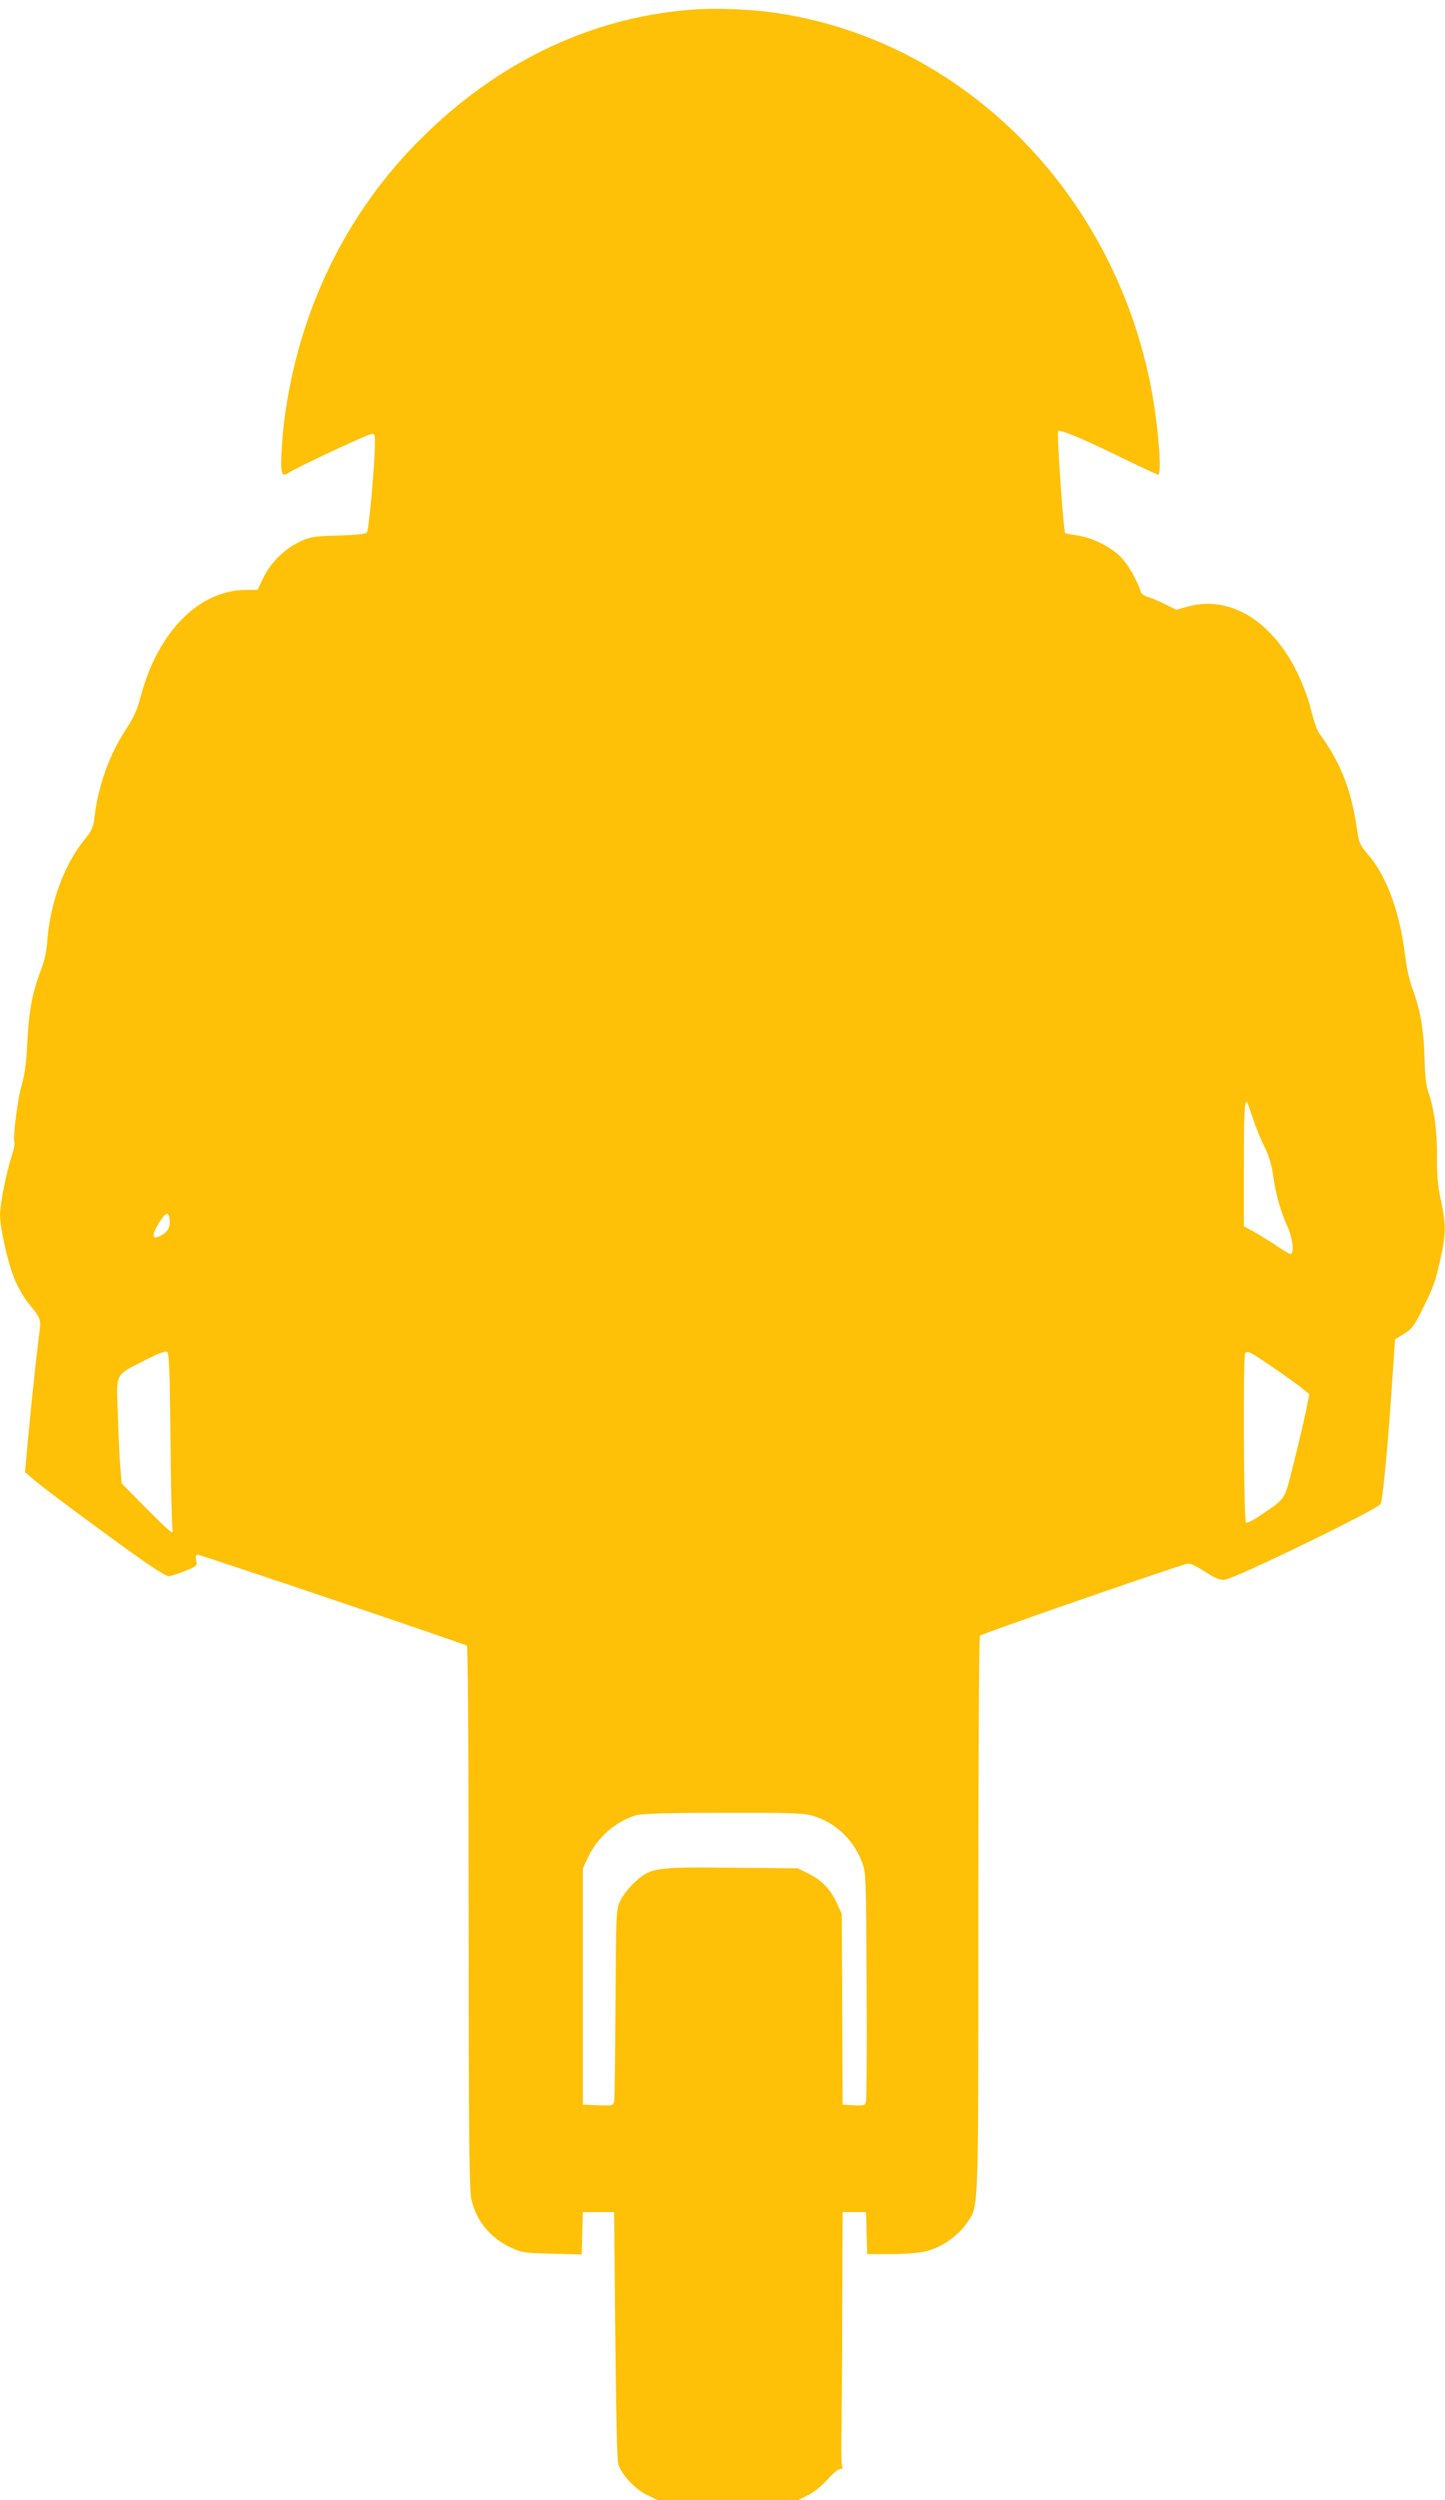
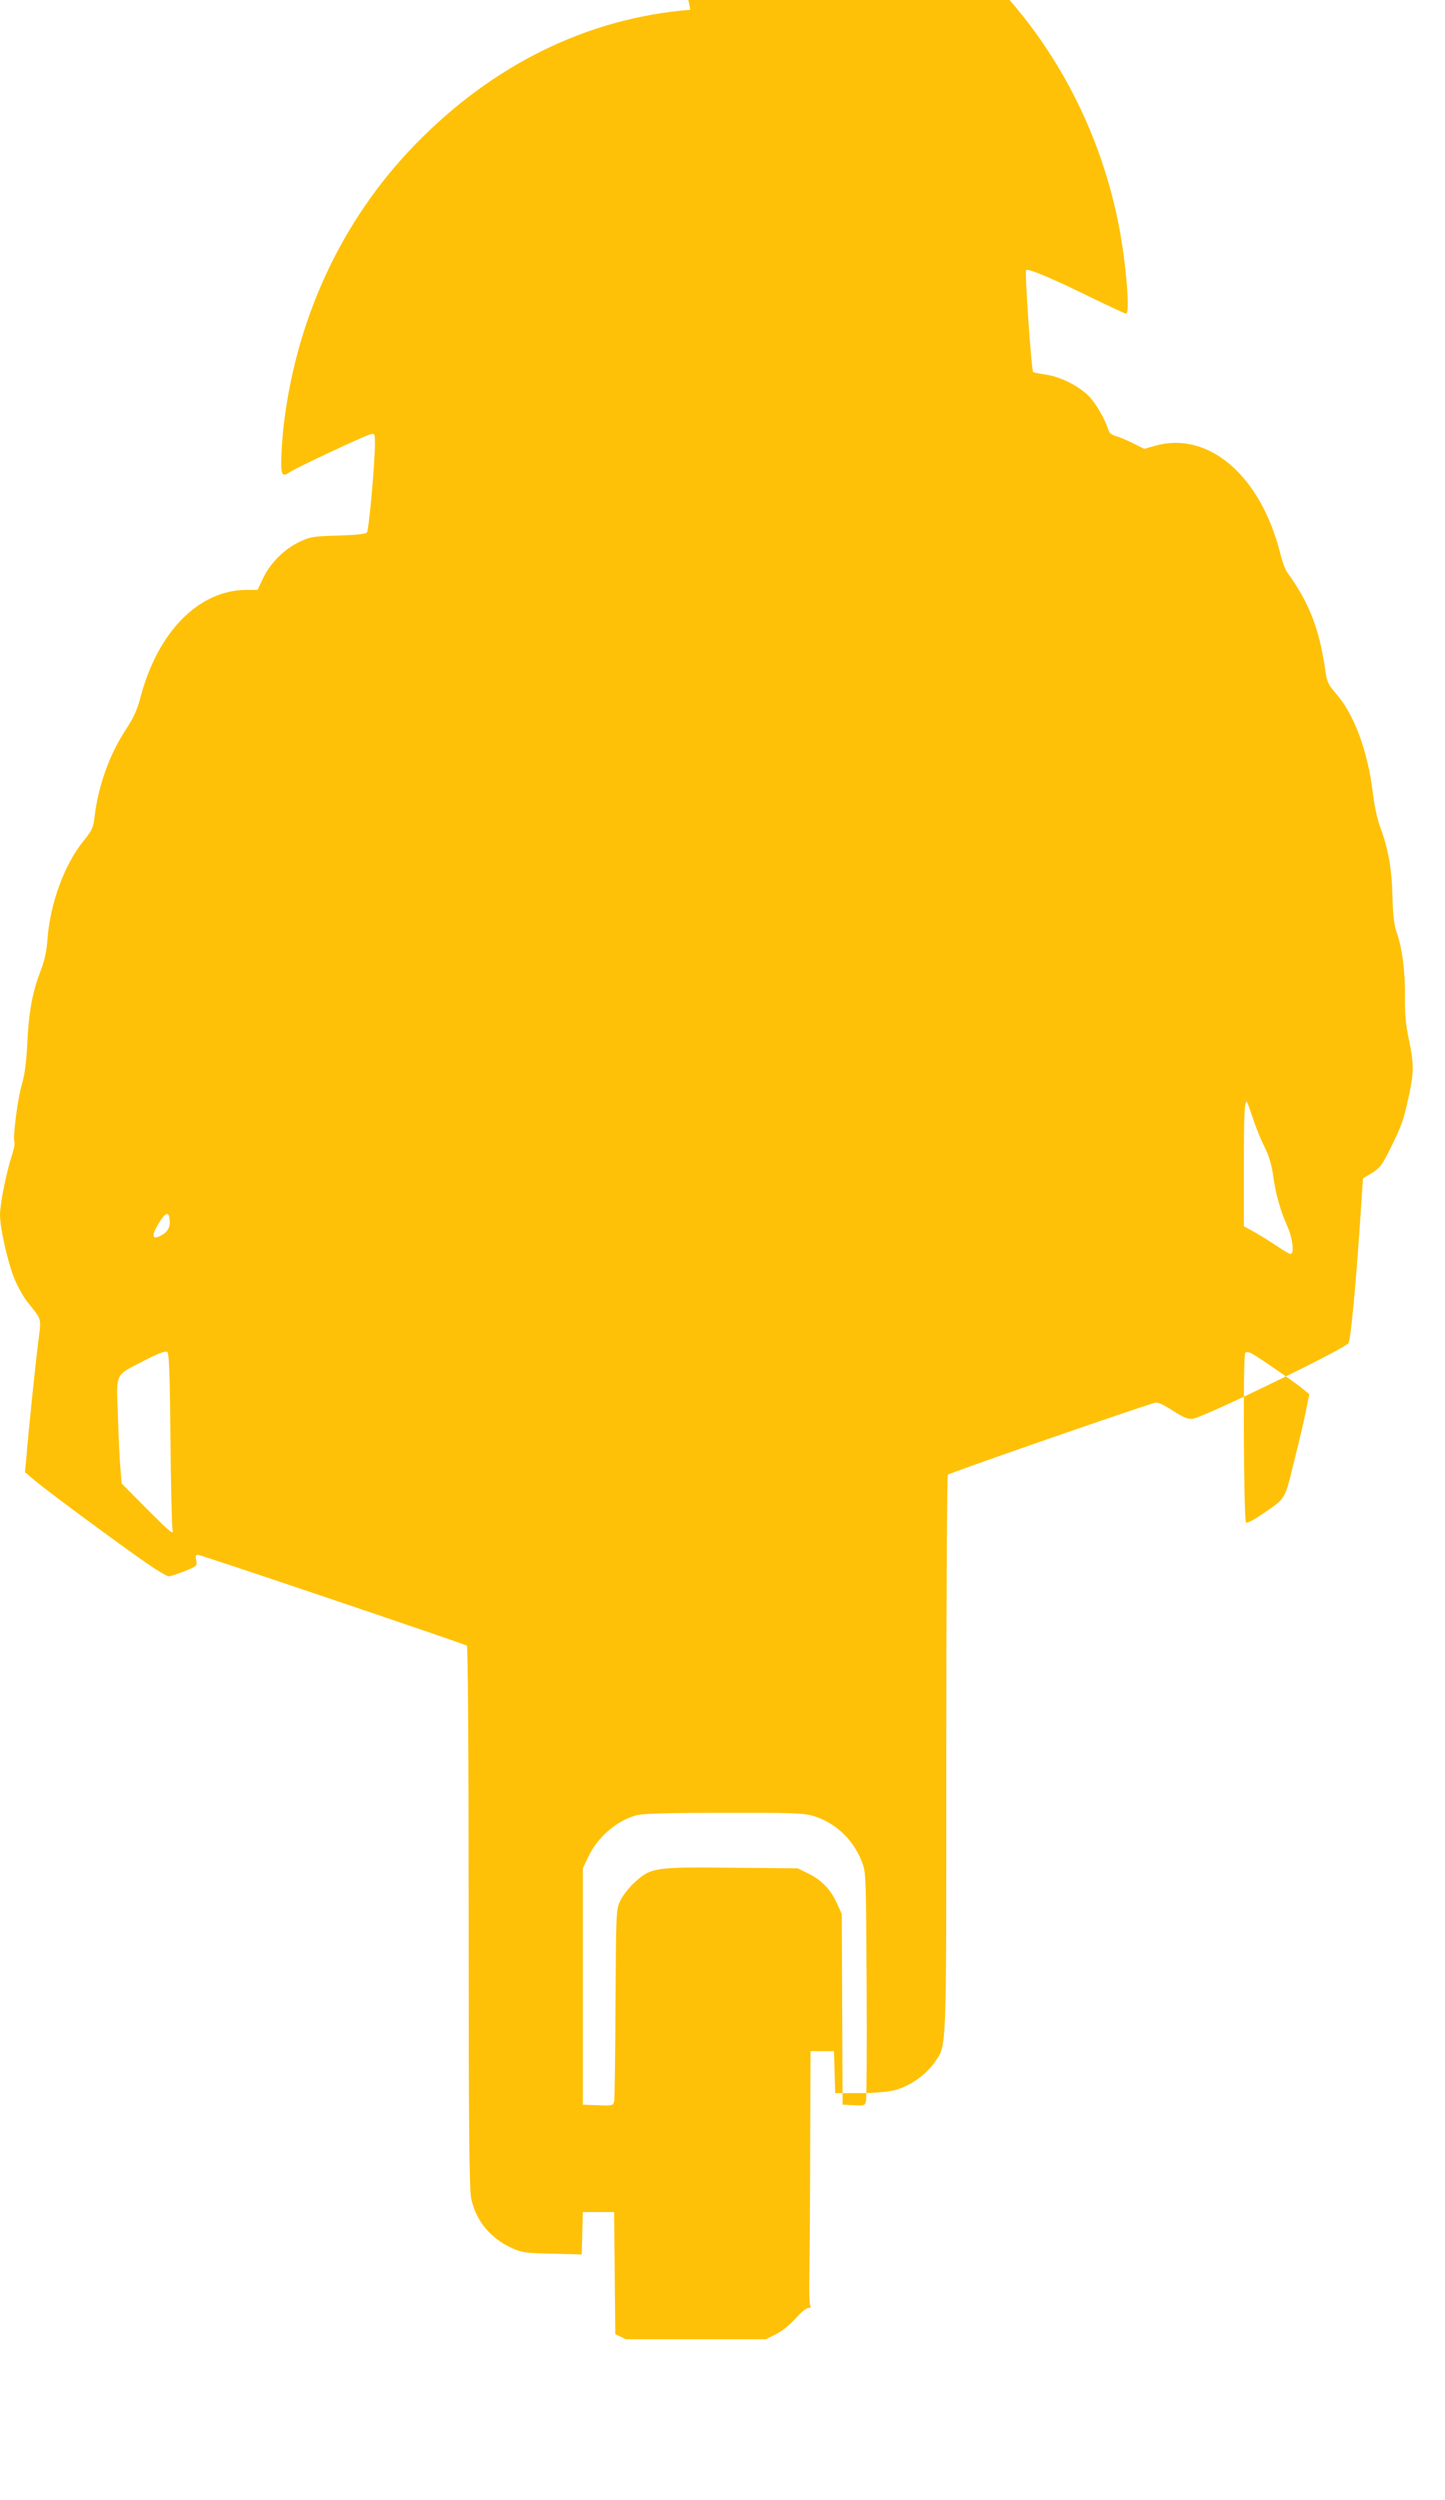
<svg xmlns="http://www.w3.org/2000/svg" version="1.0" width="740pt" height="1280pt" viewBox="0 0 740 1280" preserveAspectRatio="xMidYMid meet">
  <g transform="translate(0,1280) scale(0.1,-0.1)" fill="#ffc107" stroke="none">
-     <path d="M3535 12750 c-525 -42 -1011 -280 -1410 -691 -379 -390 -614 -900 -675 -1461 -5 -54 -10 -127 -10 -163 0 -69 7 -78 46 -51 28 20 380 185 410 192 23 6 24 4 24 -47 0 -102 -31 -443 -41 -455 -7 -8 -55 -13 -147 -16 -123 -3 -143 -6 -194 -30 -80 -37 -152 -108 -189 -185 l-30 -63 -57 0 c-245 -1 -456 -216 -544 -555 -15 -59 -35 -101 -74 -161 -84 -127 -142 -290 -160 -449 -6 -52 -14 -68 -56 -120 -98 -120 -172 -322 -185 -505 -4 -58 -15 -108 -33 -155 -43 -111 -62 -208 -70 -370 -5 -106 -14 -170 -29 -220 -21 -70 -47 -277 -37 -294 3 -5 -3 -37 -15 -72 -28 -88 -59 -244 -59 -299 0 -65 37 -232 71 -320 16 -41 47 -97 69 -125 77 -97 72 -78 55 -211 -15 -122 -49 -449 -60 -585 l-7 -76 53 -45 c63 -53 431 -325 570 -421 53 -37 104 -67 113 -67 9 0 45 12 81 26 64 26 66 28 60 55 -5 22 -3 29 9 29 15 0 1358 -454 1377 -465 5 -4 9 -530 9 -1393 0 -1118 3 -1398 14 -1443 26 -111 98 -198 205 -247 51 -24 70 -27 208 -30 l152 -4 3 108 3 109 80 0 80 0 6 -625 c3 -344 9 -641 14 -660 12 -53 86 -134 150 -164 l54 -26 358 0 359 0 52 26 c31 15 72 49 100 80 26 30 55 54 65 54 12 0 16 4 10 13 -4 6 -6 77 -4 157 1 80 4 370 4 645 l2 500 60 0 60 0 3 -107 3 -108 122 0 c77 0 145 6 182 15 77 20 159 77 202 138 67 99 63 3 63 1576 0 784 4 1431 8 1437 5 8 914 324 1059 368 15 5 40 -6 93 -40 58 -37 78 -45 104 -41 62 10 781 360 796 387 11 21 34 259 57 589 l17 254 46 28 c41 25 53 41 97 131 58 117 64 137 93 268 25 118 25 160 -1 285 -16 75 -21 130 -20 220 2 125 -15 255 -45 335 -10 30 -17 87 -19 175 -3 142 -23 252 -62 354 -15 39 -31 113 -39 181 -26 213 -96 401 -189 506 -40 47 -46 59 -55 125 -30 207 -83 343 -195 496 -9 12 -25 56 -35 97 -100 397 -367 627 -640 550 l-56 -16 -60 30 c-32 16 -72 32 -87 36 -15 4 -30 14 -34 24 -21 65 -67 144 -104 181 -53 53 -148 100 -224 110 -30 4 -57 10 -60 12 -9 9 -44 514 -36 522 10 10 138 -44 341 -144 89 -43 166 -79 171 -79 22 0 -2 281 -41 470 -200 983 -952 1737 -1884 1889 -144 24 -333 32 -471 21z m2880 -5672 c14 -44 41 -111 60 -148 23 -46 37 -92 45 -149 12 -92 37 -180 75 -265 25 -57 34 -136 14 -136 -5 0 -36 17 -67 39 -31 21 -83 53 -114 71 l-58 32 0 303 c0 267 3 335 15 335 2 0 15 -37 30 -82z m-5547 -517 c6 -39 -6 -65 -39 -84 -50 -28 -56 -7 -18 57 35 58 52 66 57 27z m5 -1129 c2 -241 7 -450 11 -467 6 -25 -17 -5 -127 105 l-134 135 -6 75 c-4 41 -10 163 -13 270 -8 229 -20 204 138 286 73 37 106 49 115 42 9 -7 13 -117 16 -446z m5645 368 c65 -44 133 -93 152 -109 l35 -29 -18 -90 c-10 -49 -38 -168 -62 -263 -48 -193 -37 -176 -167 -265 -36 -25 -71 -43 -77 -39 -12 7 -16 856 -4 868 12 13 26 6 141 -73z m-2357 -2296 c114 -33 205 -117 251 -231 23 -58 23 -58 26 -633 2 -316 0 -585 -3 -598 -5 -21 -10 -23 -63 -20 l-57 3 -2 488 -2 488 -24 53 c-33 73 -79 120 -145 153 l-57 28 -338 3 c-393 4 -413 1 -495 -73 -28 -25 -61 -67 -74 -93 -23 -47 -23 -47 -26 -527 -1 -264 -4 -490 -7 -503 -5 -22 -9 -23 -83 -20 l-77 3 0 605 0 605 27 57 c47 100 138 181 241 213 32 10 142 14 448 14 342 1 414 -1 460 -15z" />
+     <path d="M3535 12750 c-525 -42 -1011 -280 -1410 -691 -379 -390 -614 -900 -675 -1461 -5 -54 -10 -127 -10 -163 0 -69 7 -78 46 -51 28 20 380 185 410 192 23 6 24 4 24 -47 0 -102 -31 -443 -41 -455 -7 -8 -55 -13 -147 -16 -123 -3 -143 -6 -194 -30 -80 -37 -152 -108 -189 -185 l-30 -63 -57 0 c-245 -1 -456 -216 -544 -555 -15 -59 -35 -101 -74 -161 -84 -127 -142 -290 -160 -449 -6 -52 -14 -68 -56 -120 -98 -120 -172 -322 -185 -505 -4 -58 -15 -108 -33 -155 -43 -111 -62 -208 -70 -370 -5 -106 -14 -170 -29 -220 -21 -70 -47 -277 -37 -294 3 -5 -3 -37 -15 -72 -28 -88 -59 -244 -59 -299 0 -65 37 -232 71 -320 16 -41 47 -97 69 -125 77 -97 72 -78 55 -211 -15 -122 -49 -449 -60 -585 l-7 -76 53 -45 c63 -53 431 -325 570 -421 53 -37 104 -67 113 -67 9 0 45 12 81 26 64 26 66 28 60 55 -5 22 -3 29 9 29 15 0 1358 -454 1377 -465 5 -4 9 -530 9 -1393 0 -1118 3 -1398 14 -1443 26 -111 98 -198 205 -247 51 -24 70 -27 208 -30 l152 -4 3 108 3 109 80 0 80 0 6 -625 l54 -26 358 0 359 0 52 26 c31 15 72 49 100 80 26 30 55 54 65 54 12 0 16 4 10 13 -4 6 -6 77 -4 157 1 80 4 370 4 645 l2 500 60 0 60 0 3 -107 3 -108 122 0 c77 0 145 6 182 15 77 20 159 77 202 138 67 99 63 3 63 1576 0 784 4 1431 8 1437 5 8 914 324 1059 368 15 5 40 -6 93 -40 58 -37 78 -45 104 -41 62 10 781 360 796 387 11 21 34 259 57 589 l17 254 46 28 c41 25 53 41 97 131 58 117 64 137 93 268 25 118 25 160 -1 285 -16 75 -21 130 -20 220 2 125 -15 255 -45 335 -10 30 -17 87 -19 175 -3 142 -23 252 -62 354 -15 39 -31 113 -39 181 -26 213 -96 401 -189 506 -40 47 -46 59 -55 125 -30 207 -83 343 -195 496 -9 12 -25 56 -35 97 -100 397 -367 627 -640 550 l-56 -16 -60 30 c-32 16 -72 32 -87 36 -15 4 -30 14 -34 24 -21 65 -67 144 -104 181 -53 53 -148 100 -224 110 -30 4 -57 10 -60 12 -9 9 -44 514 -36 522 10 10 138 -44 341 -144 89 -43 166 -79 171 -79 22 0 -2 281 -41 470 -200 983 -952 1737 -1884 1889 -144 24 -333 32 -471 21z m2880 -5672 c14 -44 41 -111 60 -148 23 -46 37 -92 45 -149 12 -92 37 -180 75 -265 25 -57 34 -136 14 -136 -5 0 -36 17 -67 39 -31 21 -83 53 -114 71 l-58 32 0 303 c0 267 3 335 15 335 2 0 15 -37 30 -82z m-5547 -517 c6 -39 -6 -65 -39 -84 -50 -28 -56 -7 -18 57 35 58 52 66 57 27z m5 -1129 c2 -241 7 -450 11 -467 6 -25 -17 -5 -127 105 l-134 135 -6 75 c-4 41 -10 163 -13 270 -8 229 -20 204 138 286 73 37 106 49 115 42 9 -7 13 -117 16 -446z m5645 368 c65 -44 133 -93 152 -109 l35 -29 -18 -90 c-10 -49 -38 -168 -62 -263 -48 -193 -37 -176 -167 -265 -36 -25 -71 -43 -77 -39 -12 7 -16 856 -4 868 12 13 26 6 141 -73z m-2357 -2296 c114 -33 205 -117 251 -231 23 -58 23 -58 26 -633 2 -316 0 -585 -3 -598 -5 -21 -10 -23 -63 -20 l-57 3 -2 488 -2 488 -24 53 c-33 73 -79 120 -145 153 l-57 28 -338 3 c-393 4 -413 1 -495 -73 -28 -25 -61 -67 -74 -93 -23 -47 -23 -47 -26 -527 -1 -264 -4 -490 -7 -503 -5 -22 -9 -23 -83 -20 l-77 3 0 605 0 605 27 57 c47 100 138 181 241 213 32 10 142 14 448 14 342 1 414 -1 460 -15z" />
  </g>
</svg>